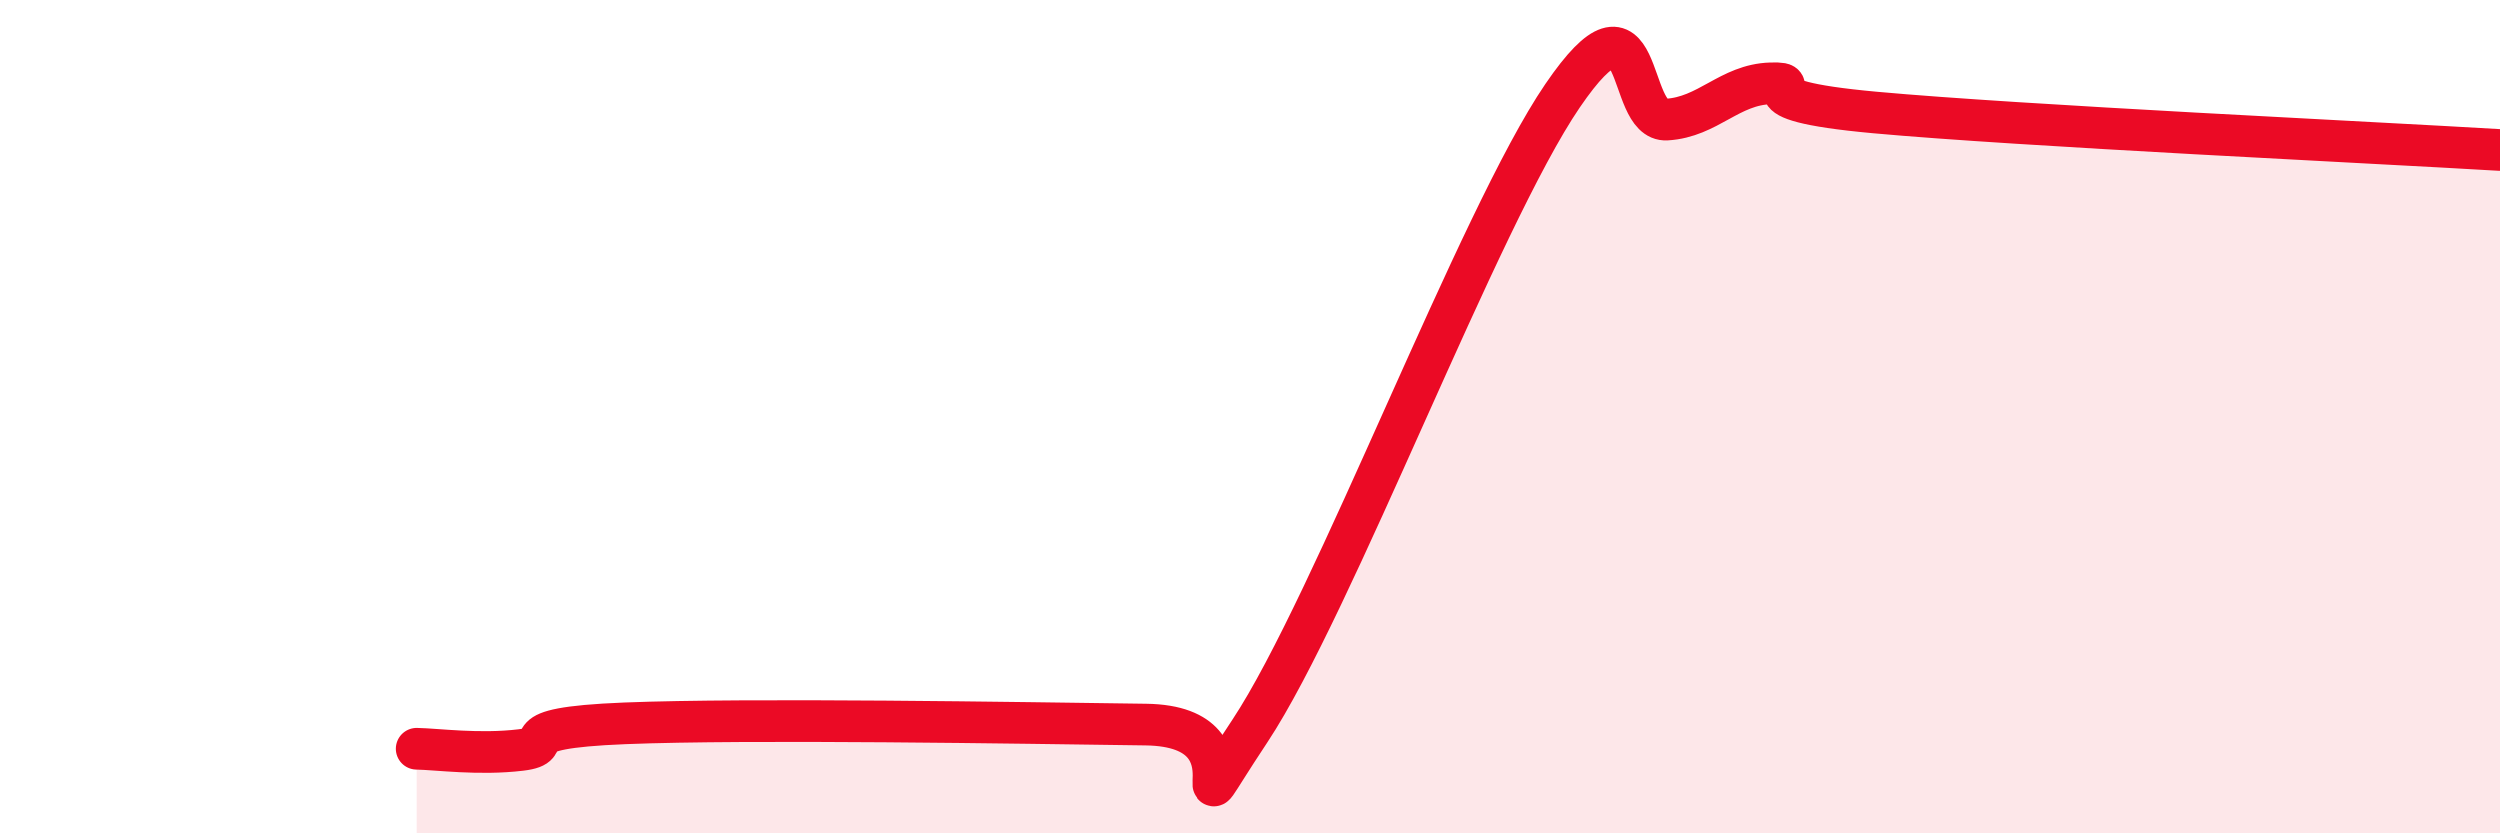
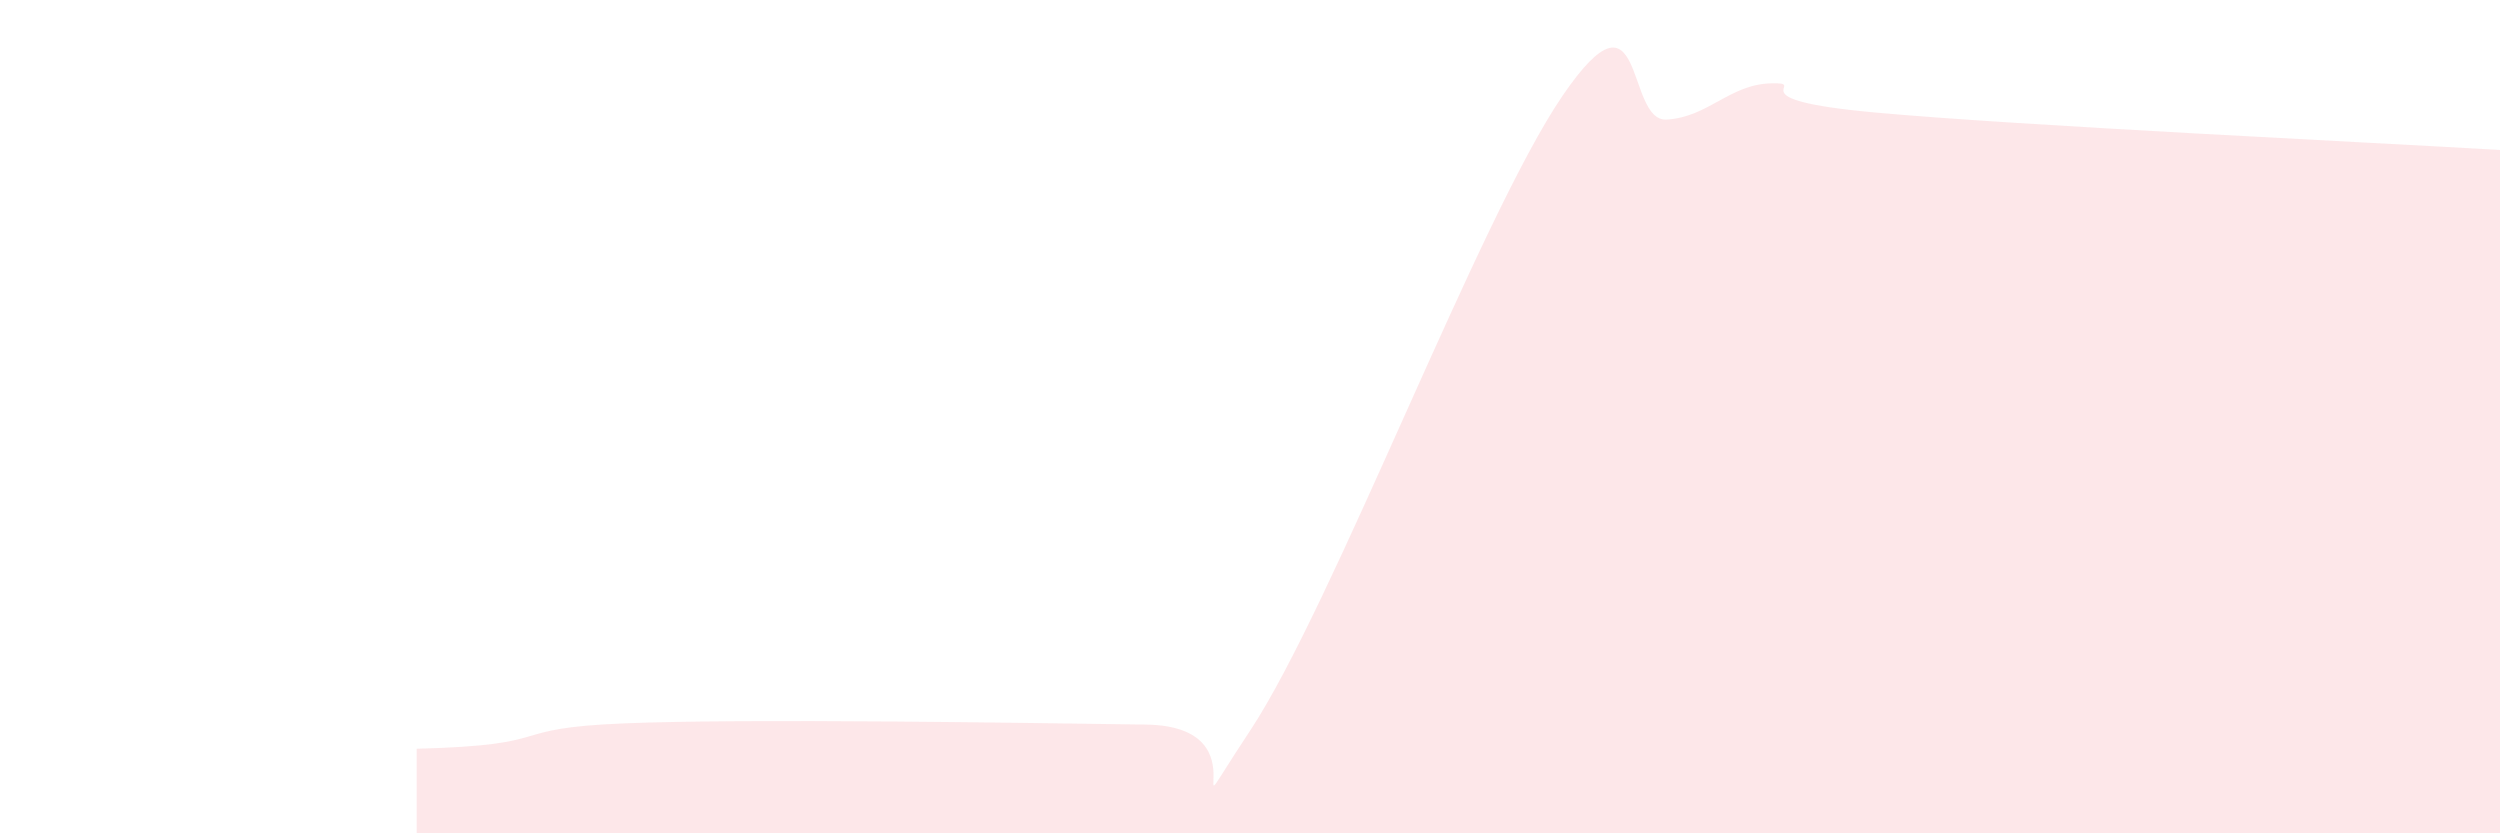
<svg xmlns="http://www.w3.org/2000/svg" width="60" height="20" viewBox="0 0 60 20">
-   <path d="M 10,17.97 C 10.5,17.98 11.5,18.12 12.5,18 C 13.5,17.88 12,17.48 15,17.36 C 18,17.24 24.5,17.35 27.5,17.39 C 30.5,17.43 28,20.56 30,17.54 C 32,14.52 35.5,5.23 37.5,2.3 C 39.5,-0.63 39,2.93 40,2.87 C 41,2.81 41.5,2.03 42.5,2 C 43.5,1.97 41.5,2.38 45,2.7 C 48.5,3.02 57,3.42 60,3.6L60 20L10 20Z" fill="#EB0A25" opacity="0.1" stroke-linecap="round" stroke-linejoin="round" />
-   <path d="M 10,17.97 C 10.5,17.98 11.5,18.12 12.5,18 C 13.5,17.88 12,17.48 15,17.36 C 18,17.24 24.5,17.35 27.5,17.39 C 30.5,17.43 28,20.56 30,17.54 C 32,14.52 35.5,5.23 37.5,2.3 C 39.5,-0.63 39,2.93 40,2.87 C 41,2.81 41.5,2.03 42.5,2 C 43.5,1.97 41.5,2.38 45,2.7 C 48.5,3.02 57,3.42 60,3.6" stroke="#EB0A25" stroke-width="1" fill="none" stroke-linecap="round" stroke-linejoin="round" />
+   <path d="M 10,17.97 C 13.5,17.88 12,17.48 15,17.36 C 18,17.24 24.5,17.35 27.5,17.39 C 30.5,17.43 28,20.56 30,17.54 C 32,14.52 35.5,5.23 37.5,2.3 C 39.5,-0.63 39,2.93 40,2.87 C 41,2.81 41.5,2.03 42.5,2 C 43.5,1.97 41.5,2.38 45,2.7 C 48.5,3.02 57,3.42 60,3.6L60 20L10 20Z" fill="#EB0A25" opacity="0.1" stroke-linecap="round" stroke-linejoin="round" />
</svg>